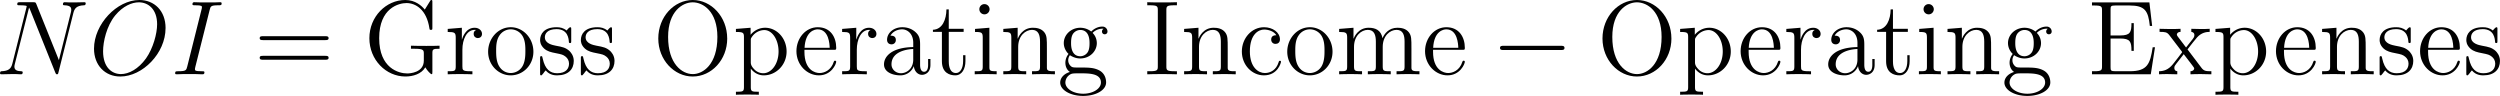
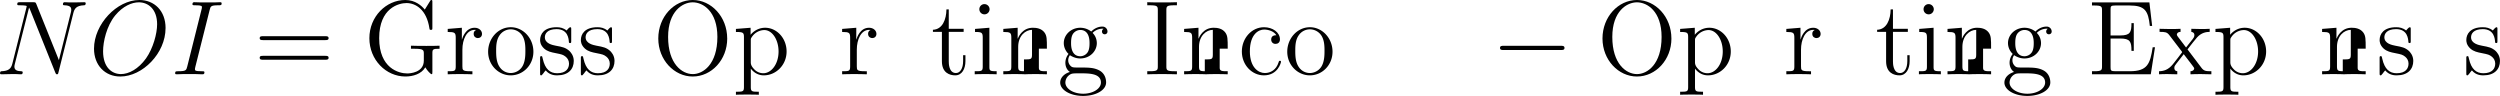
<svg xmlns="http://www.w3.org/2000/svg" xmlns:xlink="http://www.w3.org/1999/xlink" width="426.663" height="16.373" viewBox="-0.388 -0.304 319.997 12.28">
  <defs>
    <path id="d" d="M8.07-3.873c.167 0 .382 0 .382-.216 0-.227-.203-.227-.382-.227H1.028c-.167 0-.382 0-.382.215 0 .228.203.228.382.228H8.07Zm0 2.223c.167 0 .382 0 .382-.215 0-.227-.203-.227-.382-.227H1.028c-.167 0-.382 0-.382.215 0 .227.203.227.382.227H8.07Z" />
    <path id="u" d="M7.627-3.06h-.263C7.077-1.197 6.791-.348 4.77-.348H3.144c-.526 0-.55-.083-.55-.478v-3.228h1.088c1.148 0 1.28.37 1.28 1.399h.262v-3.144h-.263C4.961-4.77 4.83-4.4 3.682-4.4H2.594v-2.917c0-.394.024-.478.55-.478h1.59c1.758 0 2.128.598 2.308 2.32h.263l-.311-2.666H.49v.346h.24c.86 0 .896.12.896.562v6.324c0 .443-.036.562-.897.562H.49V0h6.66l.477-3.06Z" />
    <path id="e" d="M7.783-2.367c0-.466.048-.526.813-.526v-.347c-.311.024-1.136.024-1.495.024-.382 0-1.422 0-1.745-.024v.347h.37c1.053 0 1.088.143 1.088.574v.765c0 1.363-1.566 1.458-1.877 1.458-.944 0-3.18-.573-3.18-3.993 0-3.455 2.26-3.98 3.097-3.98 1.04 0 2.283.752 2.594 2.869.024.131.024.167.167.167.168 0 .168-.036.168-.275v-2.833c0-.216 0-.275-.12-.275-.071 0-.083.023-.155.143l-.586.944c-.347-.43-1.076-1.087-2.212-1.087C2.546-8.416.646-6.54.646-4.09c0 2.475 1.9 4.34 4.076 4.34.85 0 1.817-.275 2.26-1.04.215.383.61.777.705.777s.096-.072.096-.263v-2.092Z" />
    <path id="q" d="M2.594-7.257c0-.442.036-.562.933-.562h.263v-.346c-.287.024-1.315.024-1.674.024s-1.399 0-1.686-.024v.346h.263c.897 0 .933.12.933.562v6.348c0 .443-.036.562-.933.562H.43V0c.287-.024 1.315-.024 1.674-.024s1.399 0 1.686.024v-.347h-.263c-.897 0-.933-.12-.933-.562v-6.348Z" />
    <path id="i" d="M8.452-4.053c0-2.475-1.817-4.363-3.897-4.363-2.128 0-3.91 1.912-3.91 4.363C.646-1.626 2.452.251 4.544.251c2.14 0 3.91-1.9 3.91-4.304ZM4.555-.023c-1.22 0-2.798-1.149-2.798-4.21 0-2.928 1.662-3.92 2.786-3.92 1.184 0 2.797 1.028 2.797 3.92 0 3.11-1.625 4.21-2.785 4.21Z" />
-     <path id="l" d="M4.615-3.192c0-.646 0-1.124-.526-1.59-.419-.383-.957-.55-1.483-.55-.98 0-1.733.646-1.733 1.423 0 .346.227.514.502.514a.47.47 0 0 0 .49-.49c0-.49-.43-.49-.61-.49.275-.503.85-.718 1.327-.718.55 0 1.256.454 1.256 1.53v.479C1.435-3.05.526-2.044.526-1.124c0 .945 1.1 1.244 1.83 1.244A1.63 1.63 0 0 0 3.908-.933c.048.562.419.993.933.993.25 0 .944-.168.944-1.124v-.67h-.263v.67c0 .681-.287.777-.454.777-.454 0-.454-.634-.454-.813v-2.092Zm-.777 1.506C3.838-.514 2.965-.12 2.45-.12c-.586 0-1.076-.43-1.076-1.004 0-1.578 2.032-1.721 2.463-1.745v1.183Z" />
    <path id="r" d="M4.328-4.423c-.144 0-.586 0-.586.49 0 .287.203.49.49.49.275 0 .502-.167.502-.514 0-.801-.837-1.375-1.805-1.375-1.399 0-2.51 1.243-2.51 2.75C.418-1.052 1.565.12 2.916.12c1.578 0 1.937-1.435 1.937-1.543s-.084-.107-.12-.107c-.107 0-.12.036-.155.18-.263.848-.909 1.207-1.554 1.207-.73 0-1.698-.634-1.698-2.451 0-1.985 1.016-2.475 1.614-2.475.454 0 1.112.18 1.387.646Z" />
-     <path id="k" d="M4.579-2.774c.263 0 .287 0 .287-.227 0-1.207-.646-2.331-2.092-2.331C1.41-5.332.359-4.101.359-2.618.359-1.04 1.579.12 2.905.12c1.423 0 1.96-1.292 1.96-1.543 0-.071-.059-.12-.13-.12-.096 0-.12.06-.144.12C4.28-.418 3.479-.143 2.977-.143s-1.71-.335-1.71-2.403v-.228H4.58ZM1.279-3c.096-1.877 1.148-2.092 1.483-2.092 1.279 0 1.35 1.686 1.363 2.092H1.279Z" />
    <path id="p" d="M1.423-2.164c.562.37 1.04.37 1.171.37 1.076 0 1.877-.812 1.877-1.733 0-.323-.095-.777-.478-1.16.466-.478 1.028-.478 1.088-.478.048 0 .108 0 .155.024-.12.048-.179.168-.179.3 0 .167.12.31.31.31.097 0 .312-.06.312-.323a.561.561 0 0 0-.586-.55c-.622 0-1.088.383-1.255.562a2.003 2.003 0 0 0-1.232-.43C1.53-5.272.73-4.46.73-3.54c0 .682.419 1.124.538 1.232a1.604 1.604 0 0 0-.358.992c0 .693.418.992.514 1.052-.55.155-1.1.586-1.1 1.207 0 .825 1.124 1.507 2.594 1.507 1.423 0 2.606-.634 2.606-1.53 0-.3-.083-1.005-.8-1.375-.61-.311-1.208-.311-2.236-.311-.73 0-.813 0-1.028-.227a.883.883 0 0 1-.228-.598c0-.203.072-.407.192-.574Zm1.183.12c-1.052 0-1.052-1.208-1.052-1.483 0-.215 0-.705.203-1.028a1.02 1.02 0 0 1 .837-.466c1.052 0 1.052 1.207 1.052 1.482 0 .215 0 .706-.203 1.028a1.02 1.02 0 0 1-.837.467ZM2.93 2.2C1.781 2.2.909 1.614.909.933c0-.096.024-.562.478-.873.263-.168.37-.168 1.207-.168.993 0 2.343 0 2.343 1.04 0 .706-.908 1.268-2.008 1.268Z" />
    <path id="n" d="M2.08-7.364a.587.587 0 0 0-.586-.586.574.574 0 0 0-.573.574c0 .358.286.585.573.585.371 0 .586-.31.586-.573ZM.43-5.141v.347c.766 0 .873.072.873.658v3.251c0 .538-.131.538-.908.538V0c.334-.024.908-.024 1.255-.024.131 0 .825 0 1.231.024v-.347c-.777 0-.825-.06-.825-.526v-4.4L.43-5.14Z" />
-     <path id="s" d="M8.572-2.905c0-1.112 0-1.447-.275-1.83-.347-.465-.909-.537-1.315-.537-.992 0-1.495.717-1.686 1.183-.167-.92-.813-1.183-1.566-1.183-1.16 0-1.614.992-1.71 1.231h-.012v-1.231l-1.625.131v.347c.813 0 .908.084.908.67v3.24c0 .537-.131.537-.908.537V0c.31-.024.956-.024 1.29-.024.347 0 .993 0 1.304.024v-.347c-.765 0-.909 0-.909-.538v-2.223c0-1.256.825-1.925 1.566-1.925s.909.61.909 1.339v2.81c0 .537-.132.537-.909.537V0c.311-.024.957-.024 1.292-.024.346 0 .992 0 1.303.024v-.347c-.765 0-.909 0-.909-.538v-2.223c0-1.256.825-1.925 1.566-1.925s.909.61.909 1.339v2.81c0 .537-.132.537-.909.537V0c.311-.024.957-.024 1.291-.024.347 0 .993 0 1.303.024v-.347c-.597 0-.896 0-.908-.358v-2.2Z" />
-     <path id="o" d="M5.32-2.905c0-1.112 0-1.447-.275-1.83-.347-.465-.909-.537-1.315-.537-1.16 0-1.614.992-1.71 1.231h-.012v-1.231l-1.625.131v.347c.813 0 .908.084.908.67v3.24c0 .537-.131.537-.908.537V0c.31-.024.956-.024 1.29-.024.347 0 .993 0 1.304.024v-.347c-.765 0-.909 0-.909-.538v-2.223c0-1.256.825-1.925 1.566-1.925s.909.61.909 1.339v2.81c0 .537-.132.537-.909.537V0c.311-.024.957-.024 1.292-.024.346 0 .992 0 1.303.024v-.347c-.598 0-.897 0-.909-.358v-2.2Z" />
+     <path id="o" d="M5.32-2.905c0-1.112 0-1.447-.275-1.83-.347-.465-.909-.537-1.315-.537-1.16 0-1.614.992-1.71 1.231h-.012v-1.231l-1.625.131v.347c.813 0 .908.084.908.67v3.24c0 .537-.131.537-.908.537V0c.31-.024.956-.024 1.29-.024.347 0 .993 0 1.304.024v-.347c-.765 0-.909 0-.909-.538v-2.223c0-1.256.825-1.925 1.566-1.925v2.81c0 .537-.132.537-.909.537V0c.311-.024.957-.024 1.292-.024.346 0 .992 0 1.303.024v-.347c-.598 0-.897 0-.909-.358v-2.2Z" />
    <path id="g" d="M5.487-2.558c0-1.543-1.171-2.774-2.558-2.774-1.435 0-2.57 1.267-2.57 2.774C.359-1.028 1.554.12 2.917.12c1.41 0 2.57-1.172 2.57-2.678ZM2.93-.143c-.442 0-.98-.192-1.327-.778-.323-.538-.335-1.243-.335-1.745 0-.454 0-1.184.37-1.722a1.535 1.535 0 0 1 1.28-.705c.466 0 .968.215 1.291.682.37.55.37 1.303.37 1.745 0 .418 0 1.16-.31 1.722a1.558 1.558 0 0 1-1.339.8Z" />
    <path id="j" d="M2.929 1.973c-.765 0-.909 0-.909-.538v-2.08c.216.298.706.765 1.47.765 1.376 0 2.583-1.16 2.583-2.702 0-1.519-1.124-2.69-2.427-2.69-1.052 0-1.614.753-1.65.8v-.8l-1.661.131v.347c.837 0 .908.084.908.61v5.619c0 .538-.131.538-.908.538v.346c.31-.024.956-.024 1.29-.024.348 0 .993 0 1.304.024v-.346ZM2.02-3.814c0-.227 0-.239.132-.43A1.723 1.723 0 0 1 3.55-5.01c.896 0 1.614 1.088 1.614 2.427C5.165-1.16 4.352-.12 3.43-.12a1.41 1.41 0 0 1-.956-.382c-.275-.275-.455-.514-.455-.849v-2.463Z" />
    <path id="f" d="M1.997-2.786c0-1.16.478-2.247 1.398-2.247.096 0 .12 0 .168.012-.096.048-.287.12-.287.442 0 .347.275.478.466.478.24 0 .478-.155.478-.478 0-.358-.323-.693-.837-.693-1.016 0-1.363 1.1-1.434 1.327h-.012v-1.327l-1.602.131v.347c.813 0 .908.084.908.67v3.24c0 .537-.131.537-.908.537V0c.334-.024.992-.024 1.35-.024.323 0 1.172 0 1.447.024v-.347h-.239c-.873 0-.896-.131-.896-.562v-1.877Z" />
    <path id="h" d="M3.921-5.057c0-.215 0-.275-.12-.275-.095 0-.322.263-.406.37-.37-.298-.741-.37-1.124-.37-1.446 0-1.876.789-1.876 1.447 0 .131 0 .55.454.968.382.335.789.418 1.339.526.657.131.813.167 1.112.406.215.18.37.443.37.778 0 .514-.299 1.087-1.35 1.087C1.53-.12.955-.574.692-1.77c-.047-.215-.047-.227-.06-.238-.023-.048-.071-.048-.107-.048-.131 0-.131.06-.131.275v1.626c0 .215 0 .275.12.275.059 0 .07-.012.274-.263.06-.084.06-.108.24-.3C1.481.12 2.127.12 2.33.12c1.256 0 1.877-.694 1.877-1.638 0-.646-.394-1.028-.502-1.136-.43-.37-.753-.442-1.542-.586-.359-.072-1.231-.239-1.231-.956 0-.37.25-.92 1.327-.92 1.303 0 1.374 1.111 1.398 1.482.012.095.096.095.132.095.131 0 .131-.06.131-.275v-1.243Z" />
    <path id="m" d="M2.008-4.806h1.686v-.347H2.008v-2.2h-.263C1.733-6.228 1.303-5.08.215-5.044v.239h1.016v3.324C1.231-.155 2.116.12 2.75.12c.753 0 1.147-.742 1.147-1.602v-.682h-.263v.658c0 .86-.346 1.363-.813 1.363-.813 0-.813-1.112-.813-1.316v-3.347Z" />
    <path id="v" d="M3.347-2.821c.347-.455.85-1.1 1.076-1.351.49-.55 1.052-.634 1.435-.634v-.347c-.514.024-.538.024-1.004.024-.454 0-.478 0-1.076-.024v.347c.155.024.347.096.347.37 0 .204-.108.335-.18.431l-.765.968-.932-1.231c-.036-.048-.108-.155-.108-.24 0-.07.06-.286.418-.298v-.347c-.298.024-.908.024-1.231.024-.394 0-.418 0-1.148-.024v.347c.61 0 .837.024 1.088.347L2.666-2.63c.024.024.072.096.072.131S1.805-1.29 1.686-1.136C1.16-.49.634-.359.12-.346V0c.454-.024.478-.024.992-.024.454 0 .478 0 1.076.024v-.347c-.287-.036-.335-.215-.335-.382 0-.192.084-.287.203-.443.18-.25.574-.74.861-1.111l.98 1.279c.204.263.204.287.204.358 0 .096-.096.287-.419.3V0c.311-.024.897-.024 1.232-.024.394 0 .418 0 1.135.024v-.347c-.633 0-.849-.024-1.135-.406L3.347-2.821Z" />
    <path id="t" d="M7.878-2.75c.204 0 .419 0 .419-.239s-.215-.239-.419-.239H1.411c-.204 0-.419 0-.419.24s.215.238.419.238h6.467Z" />
    <path id="c" d="M4.4-7.28c.107-.42.131-.539 1.004-.539.263 0 .358 0 .358-.227 0-.12-.131-.12-.167-.12-.215 0-.478.025-.693.025h-1.47c-.24 0-.515-.024-.754-.024-.096 0-.227 0-.227.227 0 .12.095.12.335.12.74 0 .74.095.74.226 0 .084-.023.156-.047.263L1.865-.885c-.108.419-.132.538-1.004.538-.263 0-.37 0-.37.227C.49 0 .61 0 .668 0c.216 0 .479-.024.694-.024h1.47c.24 0 .502.024.742.024.095 0 .239 0 .239-.215 0-.132-.072-.132-.335-.132-.741 0-.741-.095-.741-.239 0-.024 0-.083.048-.275L4.4-7.28Z" />
    <path id="a" d="M8.847-6.91c.131-.514.323-.873 1.231-.909.036 0 .18-.012.18-.215 0-.131-.108-.131-.156-.131-.239 0-.849.024-1.088.024H8.44c-.167 0-.382-.024-.55-.024-.071 0-.215 0-.215.227 0 .12.096.12.18.12.717.023.765.298.765.513 0 .108-.012.144-.048.311L7.22-1.602l-2.558-6.36c-.084-.191-.096-.203-.36-.203H2.846c-.239 0-.346 0-.346.227 0 .12.083.12.31.12.06 0 .766 0 .766.107 0 .024-.024.12-.036.155L1.95-1.219c-.144.585-.43.836-1.22.872-.06 0-.18.012-.18.227 0 .12.12.12.156.12.24 0 .85-.024 1.088-.024h.574c.167 0 .37.024.538.024.084 0 .215 0 .215-.227 0-.108-.12-.12-.167-.12-.395-.012-.777-.083-.777-.514 0-.095.024-.203.048-.299l1.614-6.396c.071.12.071.144.12.251l2.844 7.09c.06.143.084.215.192.215.12 0 .131-.036.18-.24l1.673-6.67Z" />
    <path id="b" d="M8.68-5.236c0-1.973-1.292-3.18-2.965-3.18-2.559 0-5.141 2.75-5.141 5.51C.574-1.027 1.817.252 3.55.252c2.51 0 5.128-2.618 5.128-5.487ZM3.621-.024c-.98 0-2.02-.717-2.02-2.582 0-1.088.395-2.87 1.375-4.065.873-1.052 1.877-1.482 2.678-1.482 1.052 0 2.068.765 2.068 2.486 0 1.064-.454 2.726-1.255 3.862-.873 1.22-1.96 1.781-2.846 1.781Z" />
  </defs>
  <g transform="matrix(1.13 0 0 1.13 -103.901 -81.419)">
    <use xlink:href="#a" x="91.054" y="80.199" />
    <use xlink:href="#b" x="101.677" y="80.199" />
    <use xlink:href="#c" x="110.948" y="80.199" />
    <use xlink:href="#d" x="120.372" y="80.199" />
    <use xlink:href="#e" x="132.797" y="80.199" />
    <use xlink:href="#f" x="141.982" y="80.199" />
    <use xlink:href="#g" x="146.535" y="80.199" />
    <use xlink:href="#h" x="152.388" y="80.199" />
    <use xlink:href="#h" x="157.005" y="80.199" />
    <use xlink:href="#i" x="165.524" y="80.199" />
    <use xlink:href="#j" x="174.629" y="80.199" />
    <use xlink:href="#k" x="181.458" y="80.199" />
    <use xlink:href="#f" x="186.66" y="80.199" />
    <use xlink:href="#l" x="191.212" y="80.199" />
    <use xlink:href="#m" x="197.065" y="80.199" />
    <use xlink:href="#n" x="201.618" y="80.199" />
    <use xlink:href="#o" x="204.869" y="80.199" />
    <use xlink:href="#p" x="211.373" y="80.199" />
    <use xlink:href="#q" x="221.128" y="80.199" />
    <use xlink:href="#o" x="225.351" y="80.199" />
    <use xlink:href="#r" x="231.854" y="80.199" />
    <use xlink:href="#g" x="237.057" y="80.199" />
    <use xlink:href="#s" x="242.91" y="80.199" />
    <use xlink:href="#k" x="252.665" y="80.199" />
    <use xlink:href="#t" x="260.524" y="80.199" />
    <use xlink:href="#i" x="272.479" y="80.199" />
    <use xlink:href="#j" x="281.584" y="80.199" />
    <use xlink:href="#k" x="288.412" y="80.199" />
    <use xlink:href="#f" x="293.615" y="80.199" />
    <use xlink:href="#l" x="298.167" y="80.199" />
    <use xlink:href="#m" x="304.02" y="80.199" />
    <use xlink:href="#n" x="308.573" y="80.199" />
    <use xlink:href="#o" x="311.824" y="80.199" />
    <use xlink:href="#p" x="318.328" y="80.199" />
    <use xlink:href="#u" x="328.083" y="80.199" />
    <use xlink:href="#v" x="336.047" y="80.199" />
    <use xlink:href="#j" x="342.225" y="80.199" />
    <use xlink:href="#k" x="349.054" y="80.199" />
    <use xlink:href="#o" x="354.256" y="80.199" />
    <use xlink:href="#h" x="360.76" y="80.199" />
    <use xlink:href="#k" x="365.377" y="80.199" />
    <use xlink:href="#h" x="370.58" y="80.199" />
  </g>
</svg>